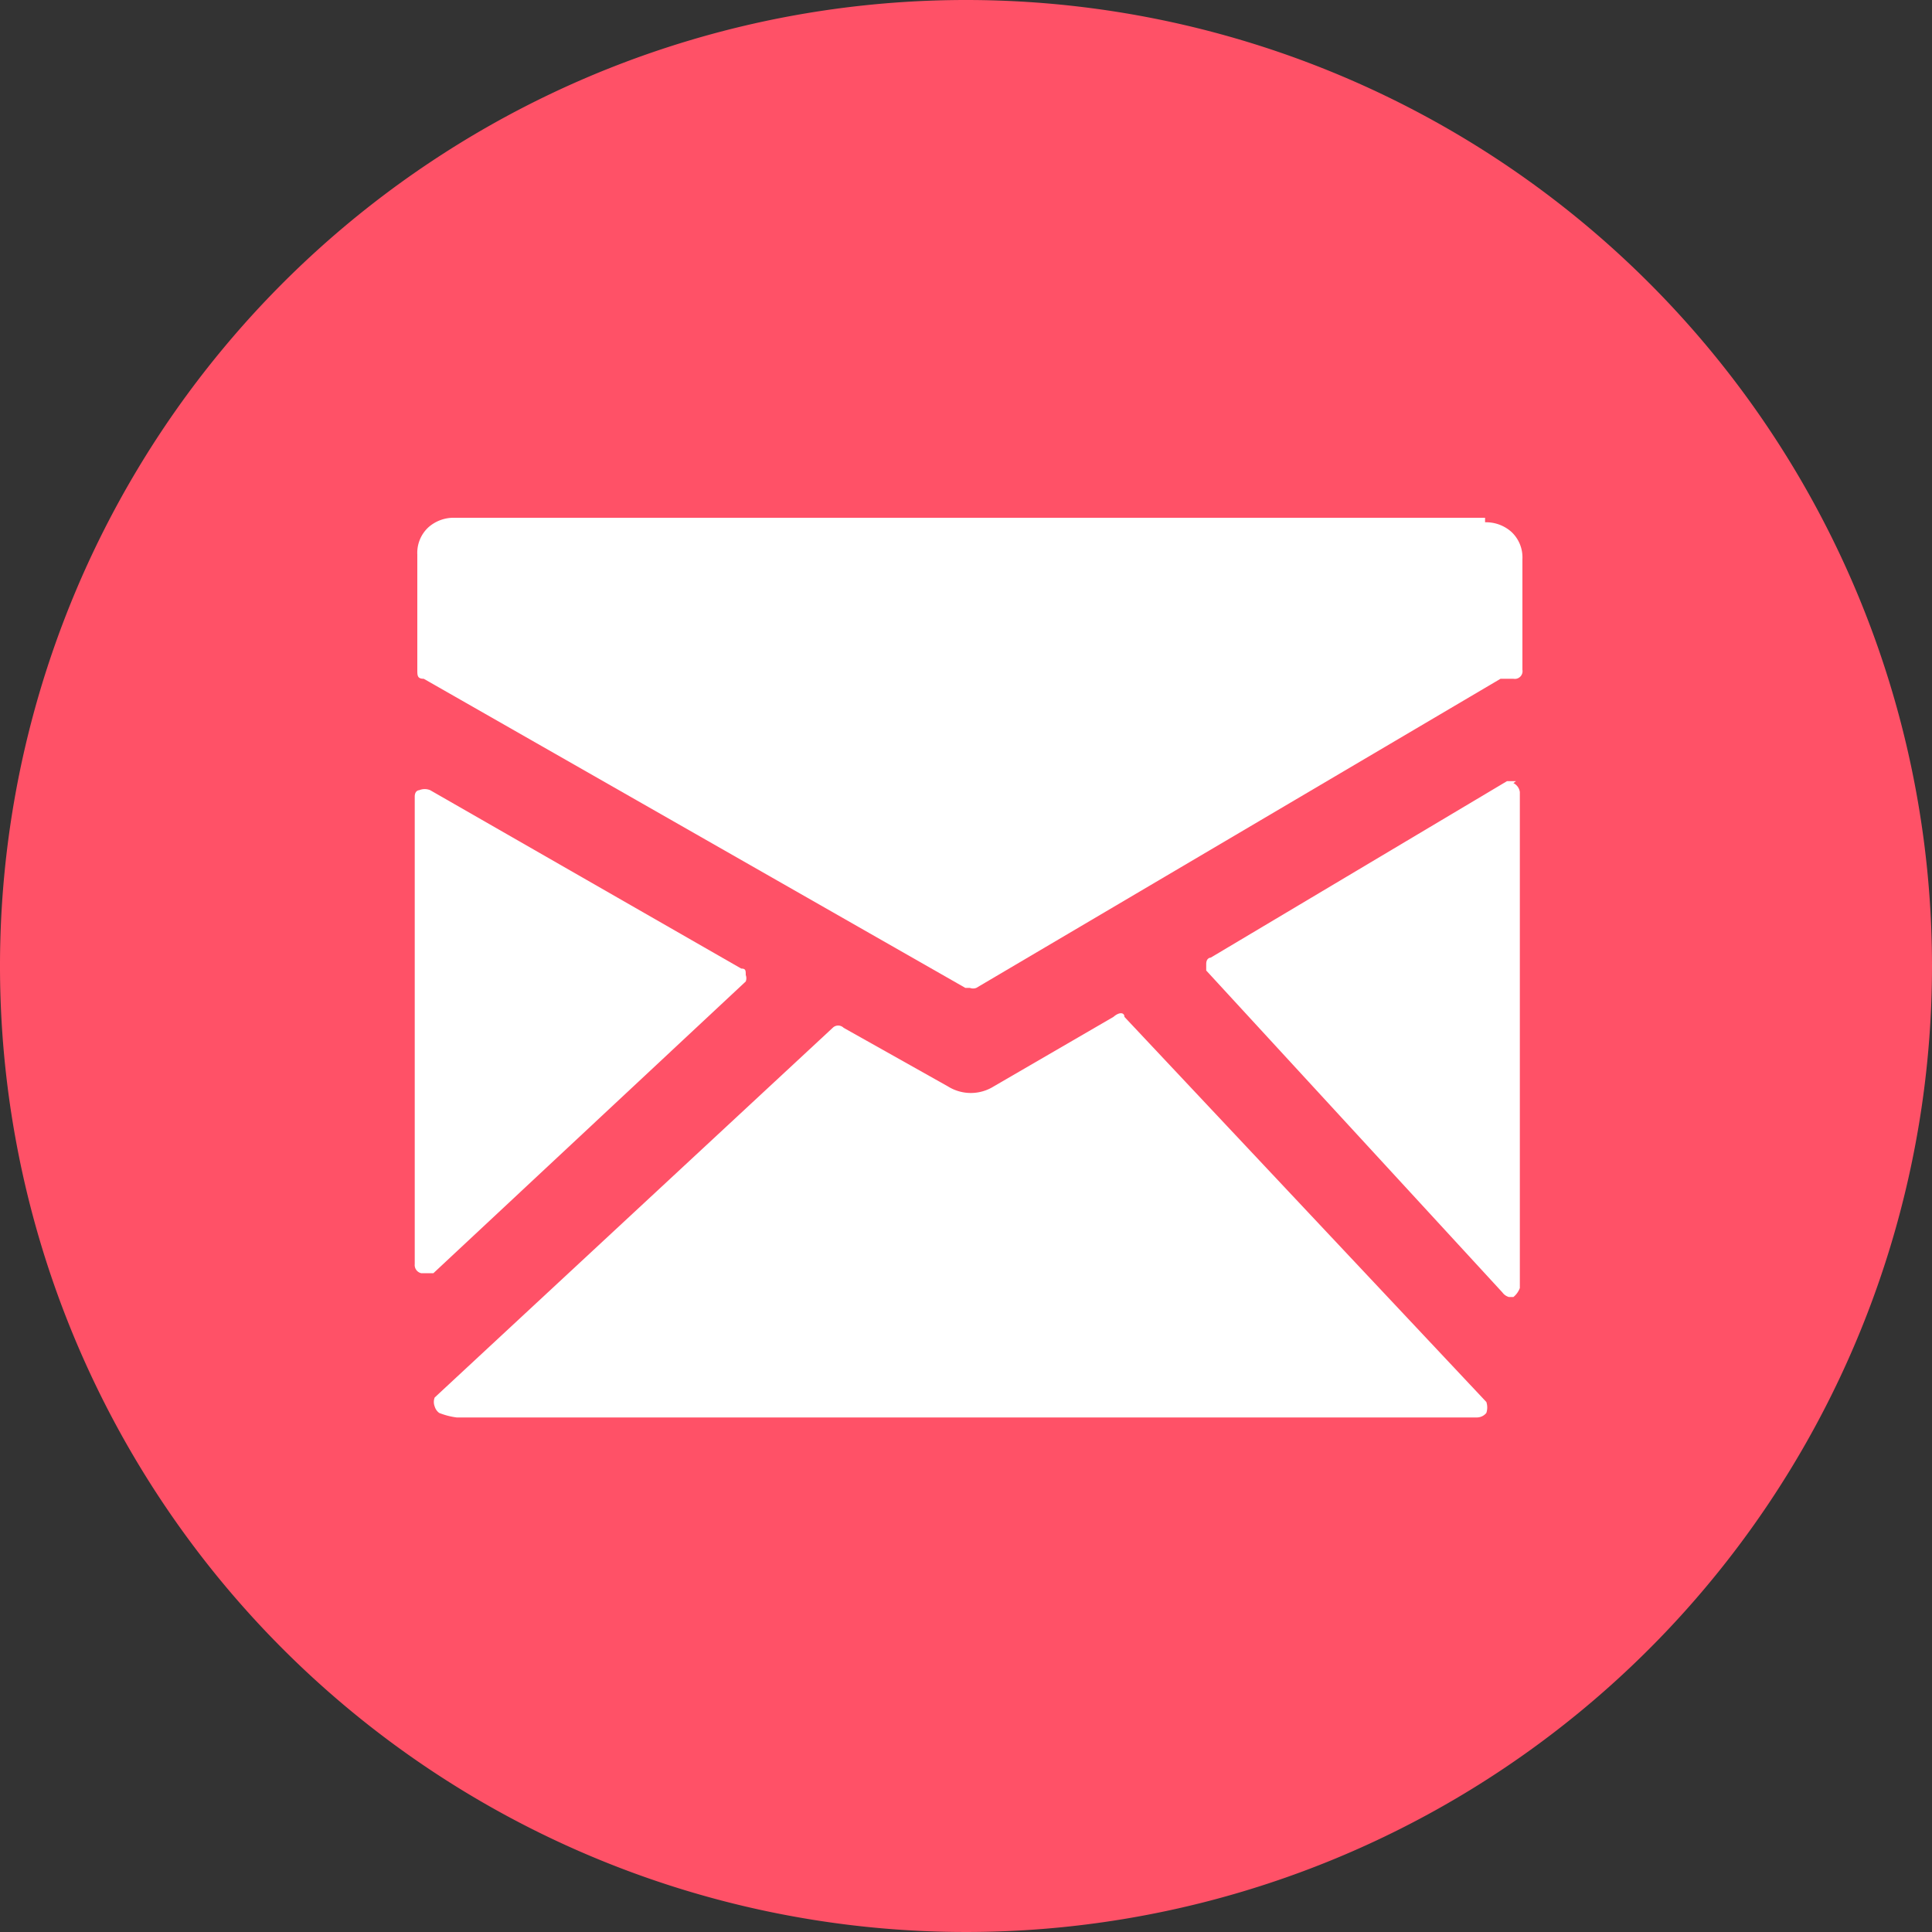
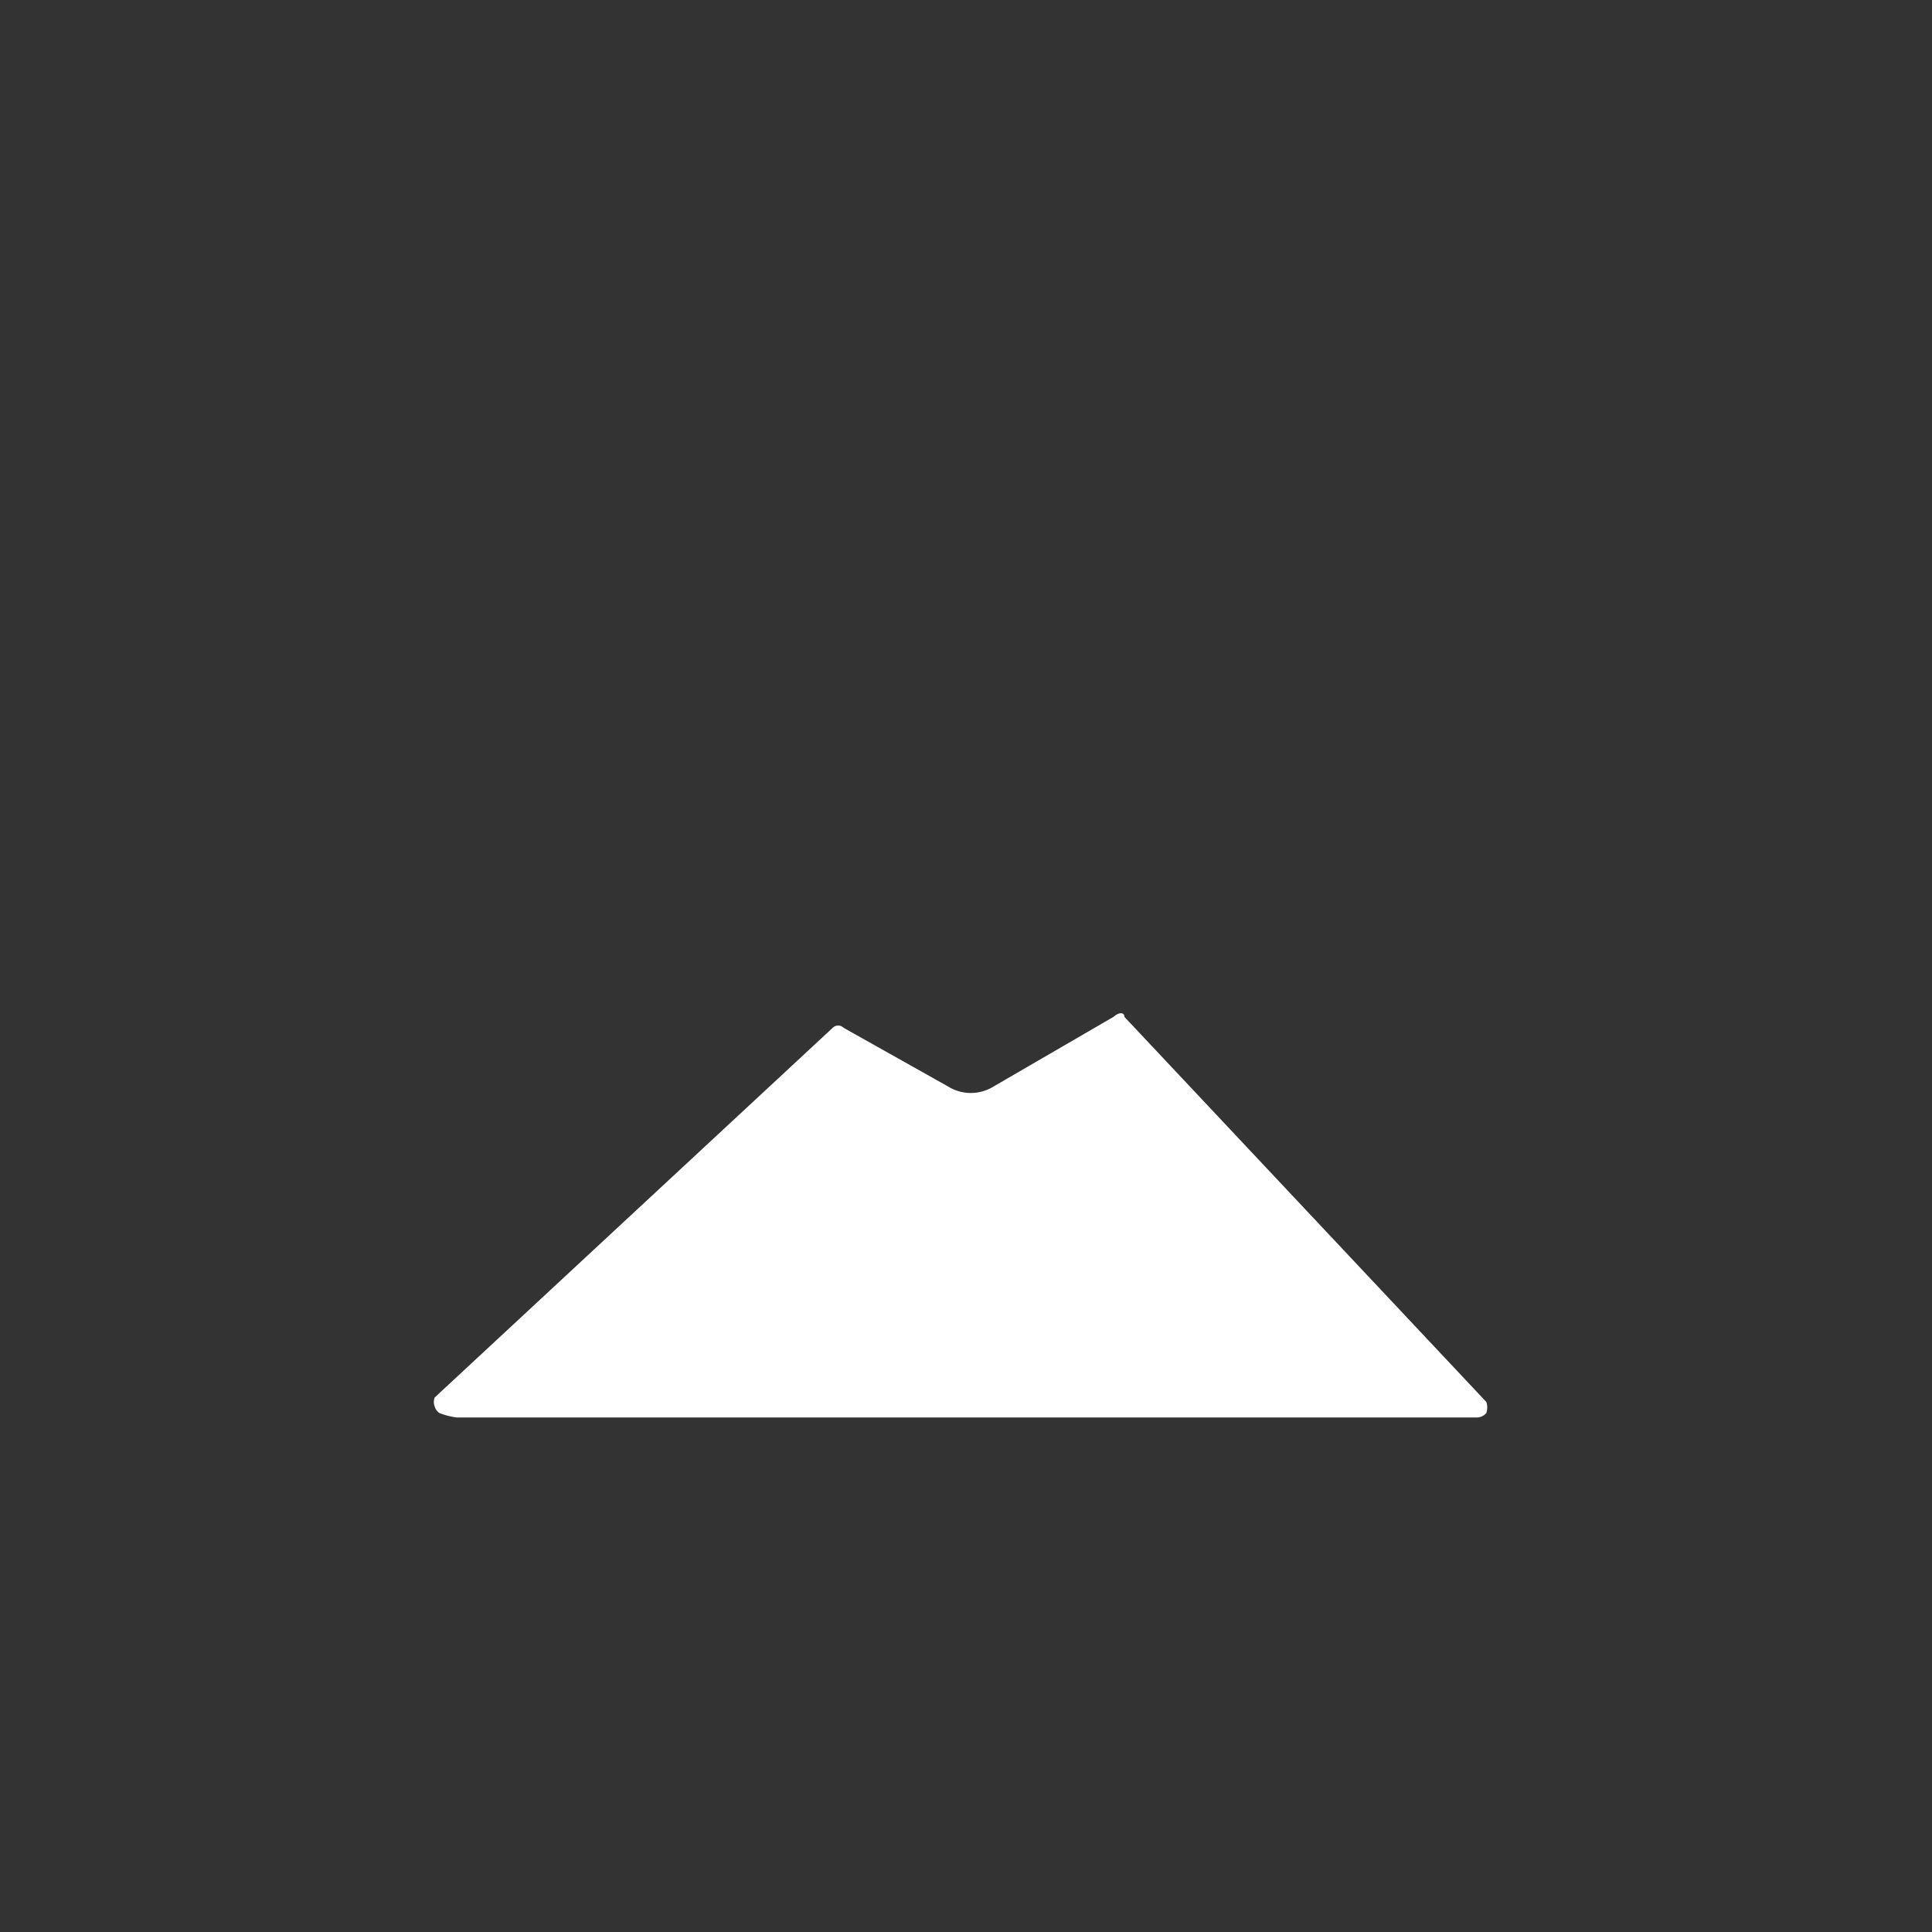
<svg xmlns="http://www.w3.org/2000/svg" id="圖層_1" data-name="圖層 1" viewBox="0 0 30 30">
  <rect x="0" y="0" width="30" height="30" fill="#333333" stroke="none" />
  <title>email</title>
-   <path d="M1216.34,2693.21a15,15,0,1,1-15-15,15,15,0,0,1,15,15h0Zm0,0" transform="translate(-1186.34 -2678.21)" style="fill:#ff5167" />
-   <path d="M1209.4,2686.25h-16a0.59,0.59,0,0,0-.41.15,0.54,0.54,0,0,0-.17.42v1.79c0,0.09,0,.14.1,0.14l8.41,4.8,0.07,0a0.14,0.14,0,0,0,.1,0l8.14-4.8,0.1,0,0.1,0a0.12,0.12,0,0,0,.14-0.14v-1.72a0.54,0.54,0,0,0-.17-0.42,0.59,0.59,0,0,0-.41-0.15h0Z" transform="translate(-1186.34 -2678.21)" style="fill:#fff" />
-   <path d="M1197.92,2693.45a0.14,0.14,0,0,0,0-.1c0-.07,0-0.1-0.07-0.1l-4.83-2.77a0.22,0.22,0,0,0-.17,0s-0.07,0-.07.1v7.26a0.13,0.13,0,0,0,.1.14H1193s0.07,0,.07,0Z" transform="translate(-1186.34 -2678.21)" style="fill:#fff" />
  <path d="M1203.8,2694c0-.07-0.08-0.08-0.17,0l-1.86,1.08a0.67,0.67,0,0,1-.71,0l-1.62-.91a0.12,0.12,0,0,0-.17,0l-6.18,5.74a0.19,0.19,0,0,0,0,.14,0.19,0.19,0,0,0,.07.1,1.11,1.11,0,0,0,.27.07h15.85a0.19,0.19,0,0,0,.14-0.07,0.27,0.27,0,0,0,0-.17Z" transform="translate(-1186.34 -2678.21)" style="fill:#fff" />
-   <path d="M1209.88,2690.34h-0.14l-4.6,2.74s-0.07,0-.07.1,0,0.06,0,.1l4.6,5a0.19,0.19,0,0,0,.1.07h0.07a0.32,0.32,0,0,0,.1-0.14v-7.7a0.18,0.18,0,0,0-.1-0.14h0Z" transform="translate(-1186.34 -2678.21)" style="fill:#fff" />
-   <path d="M1209.88,2690.34" transform="translate(-1186.34 -2678.21)" style="fill:#fff" />
</svg>